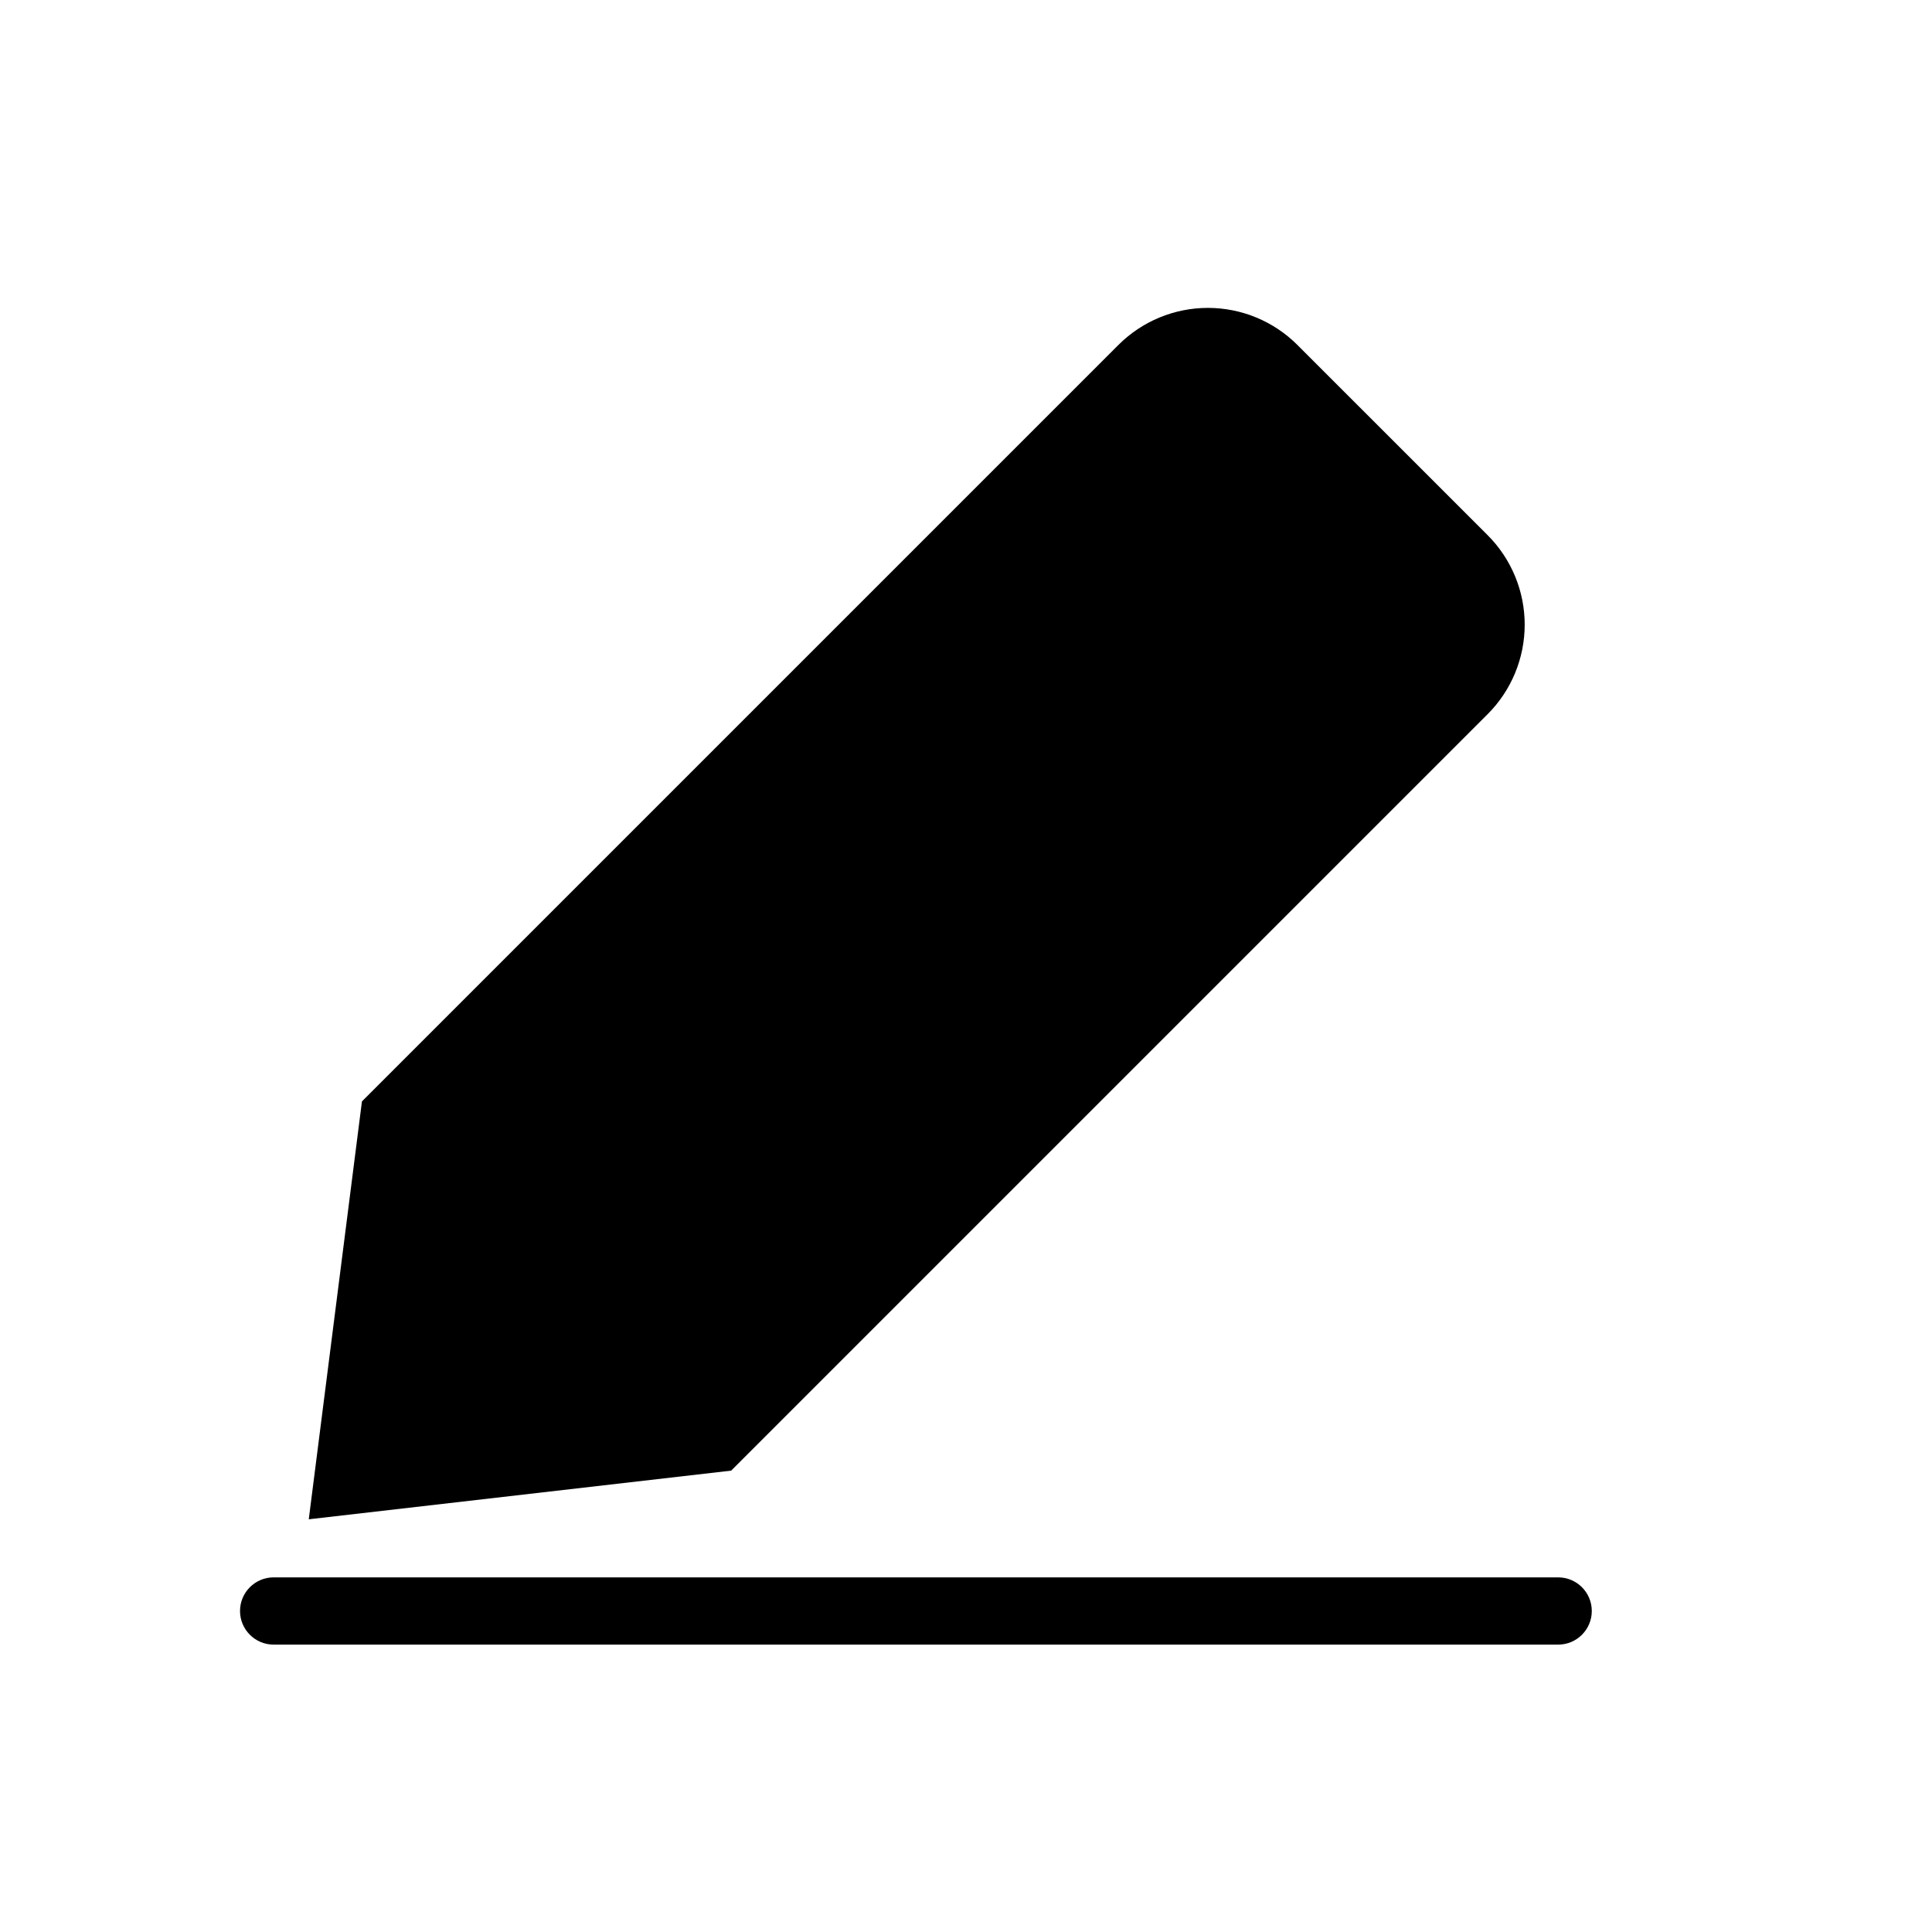
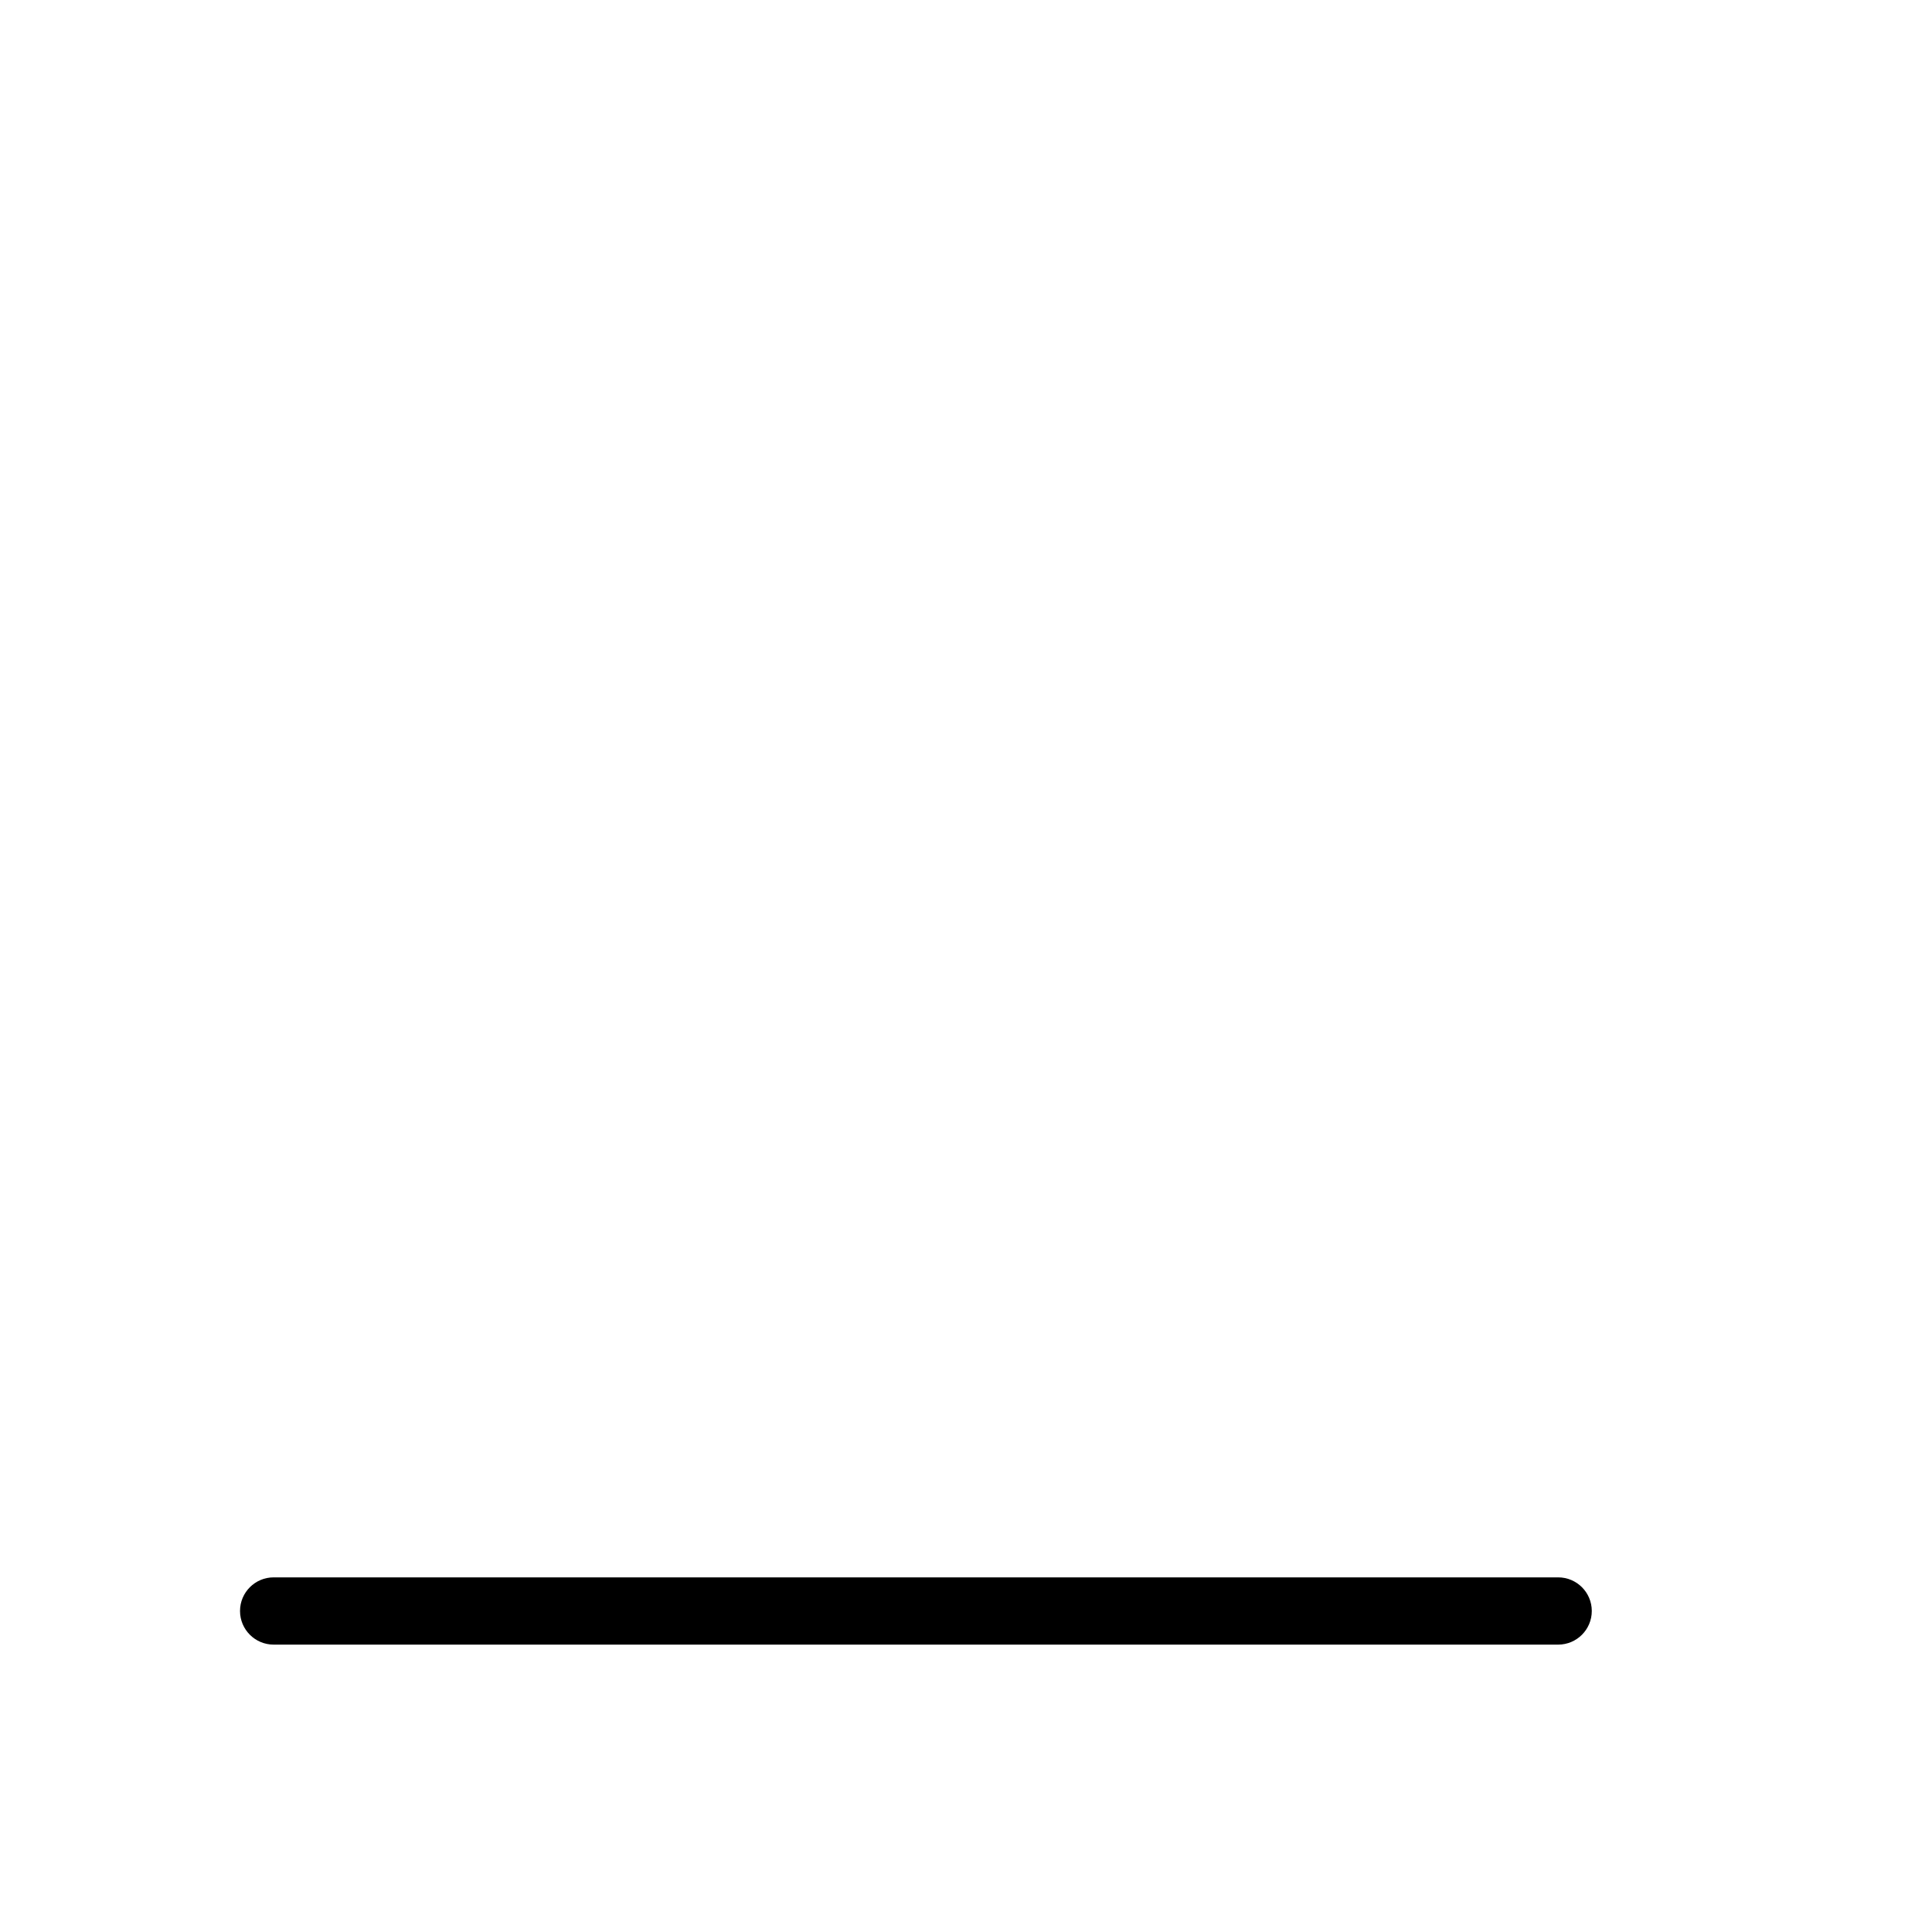
<svg xmlns="http://www.w3.org/2000/svg" fill="#000000" width="800px" height="800px" version="1.1" viewBox="144 144 512 512">
  <g>
-     <path d="m239.92 435.88-14.094 110.75 111.94-12.898 200.47-200.47v0.004c6.289-6.289 9.824-14.824 9.824-23.723 0-8.895-3.535-17.43-9.824-23.719l-50.406-50.402v-0.004c-6.293-6.289-14.824-9.824-23.723-9.824-8.895 0-17.43 3.535-23.719 9.824z" />
    <path d="m556.93 579.84h-340.41c-4.918 0-8.91-3.992-8.91-8.91 0-4.922 3.992-8.91 8.91-8.91h340.41c4.922 0 8.91 3.988 8.91 8.91 0 4.918-3.988 8.91-8.91 8.91z" />
  </g>
</svg>